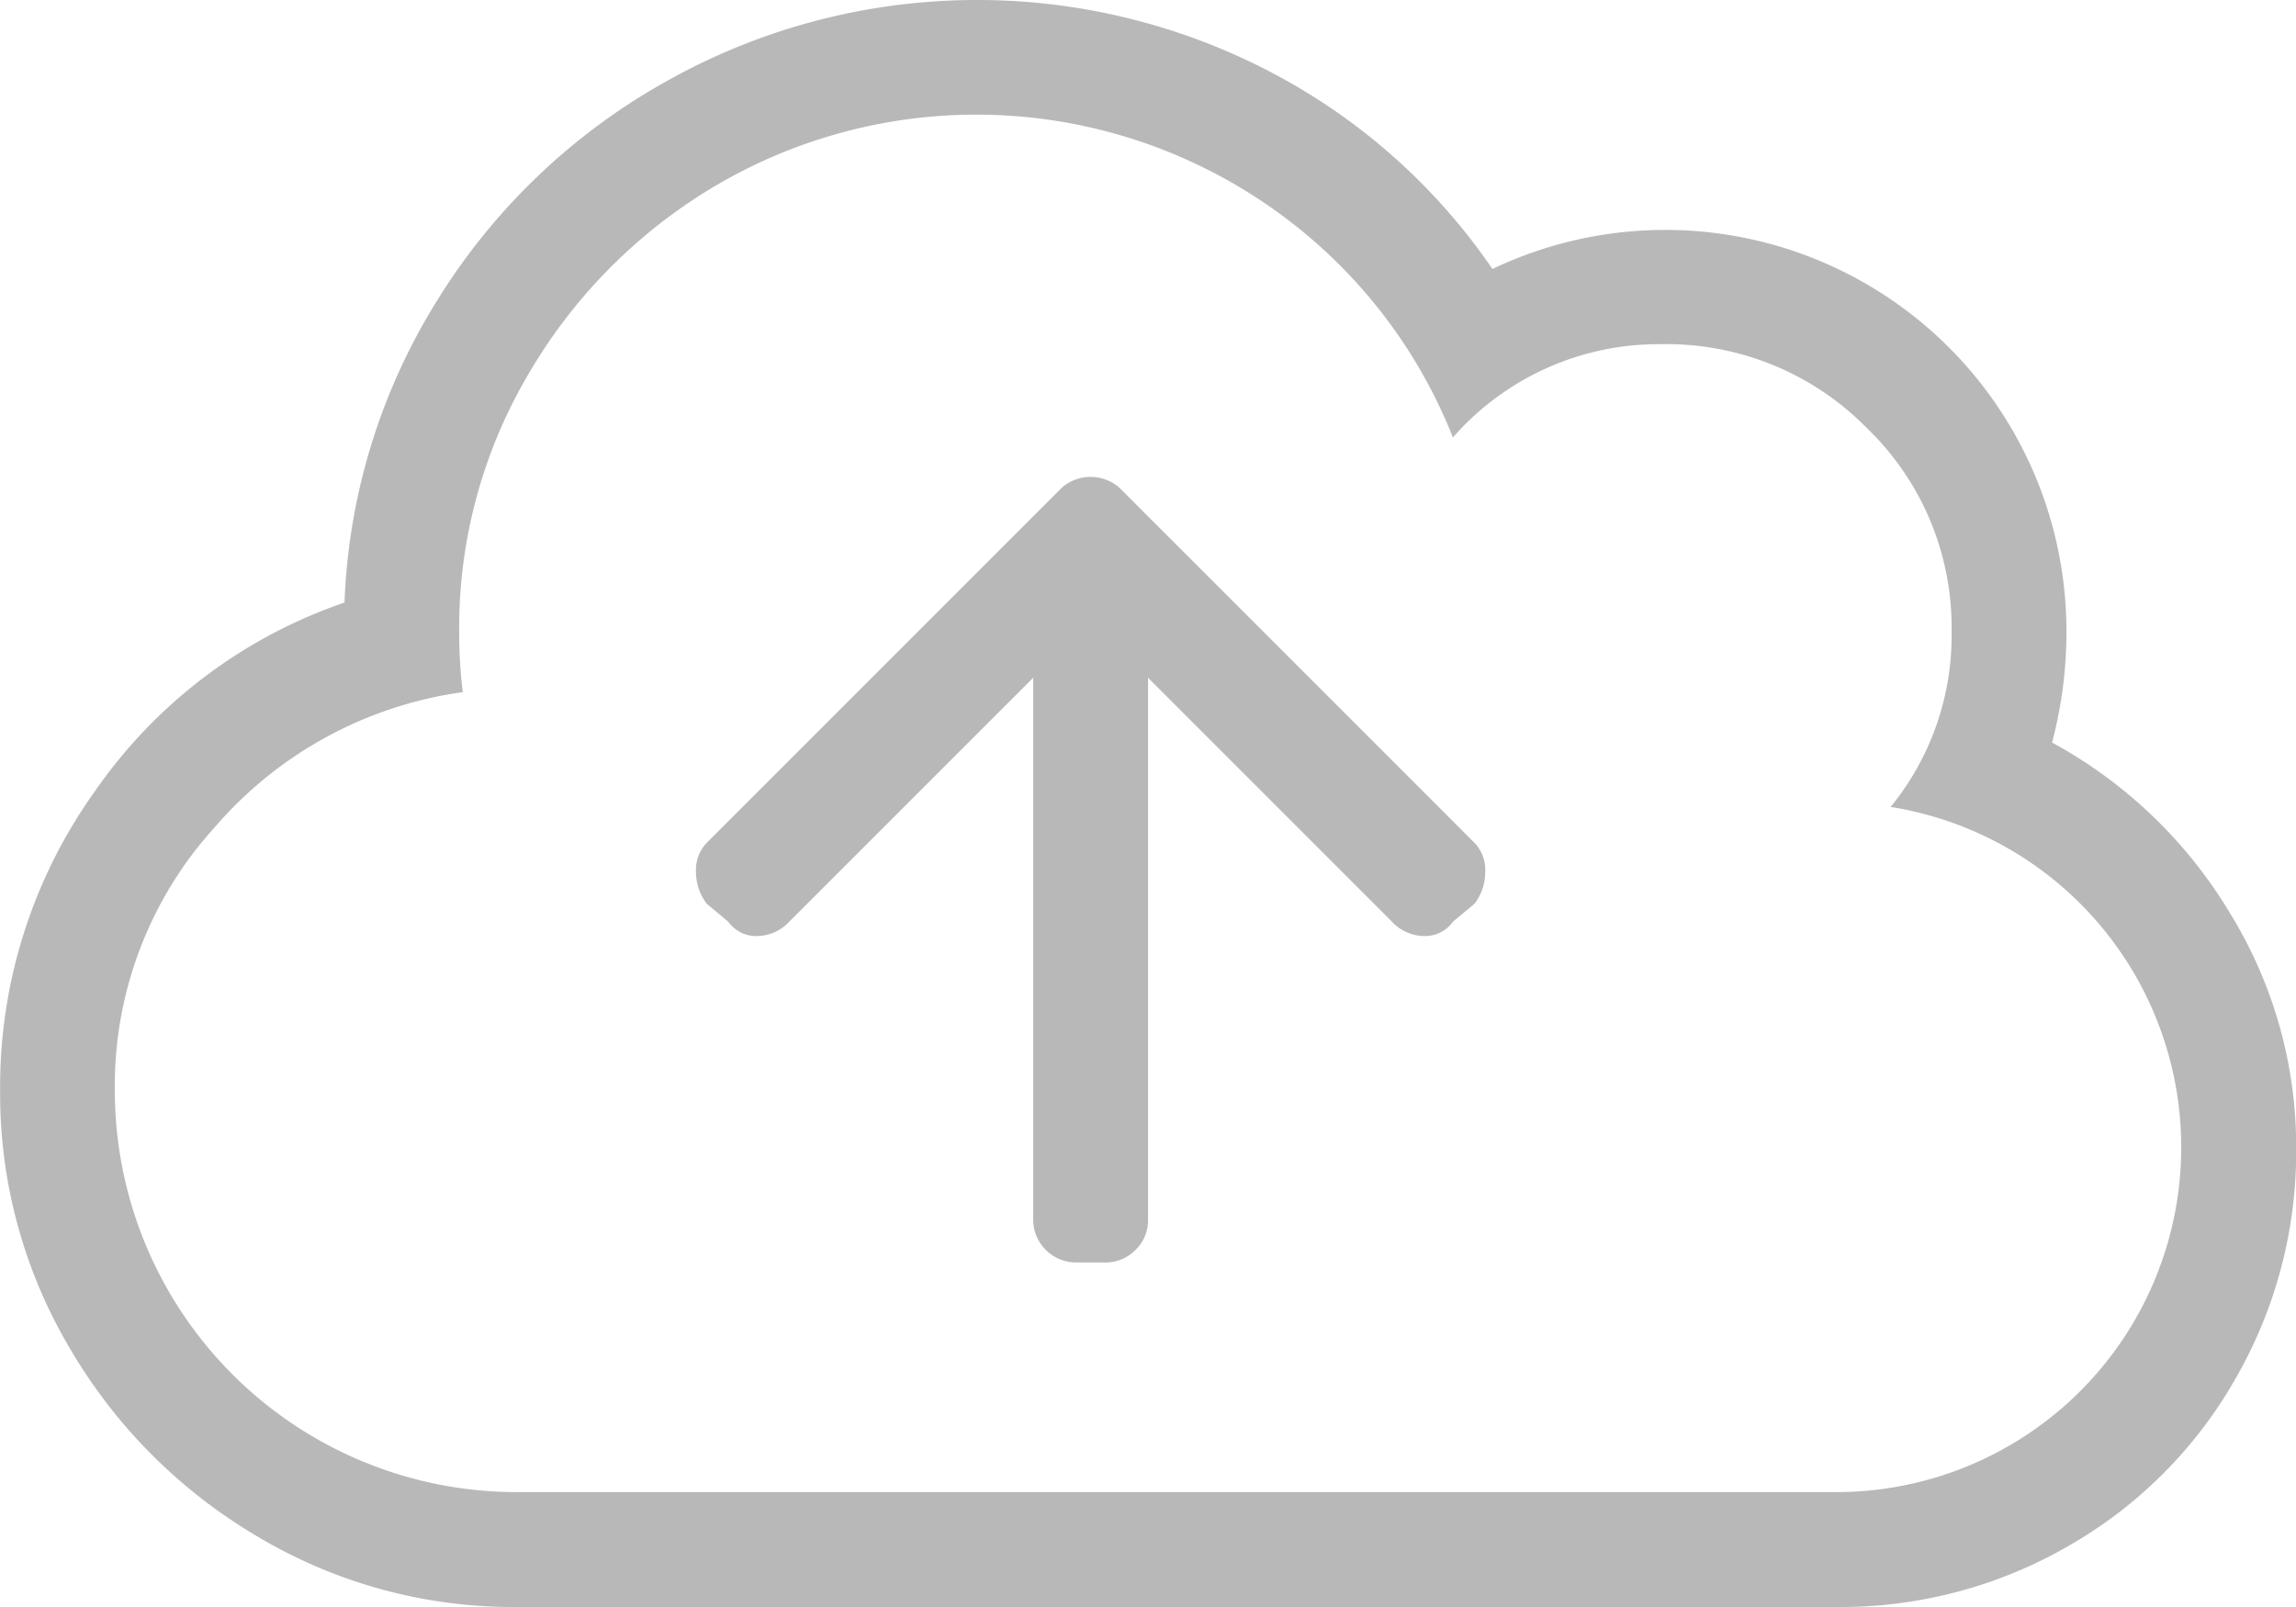
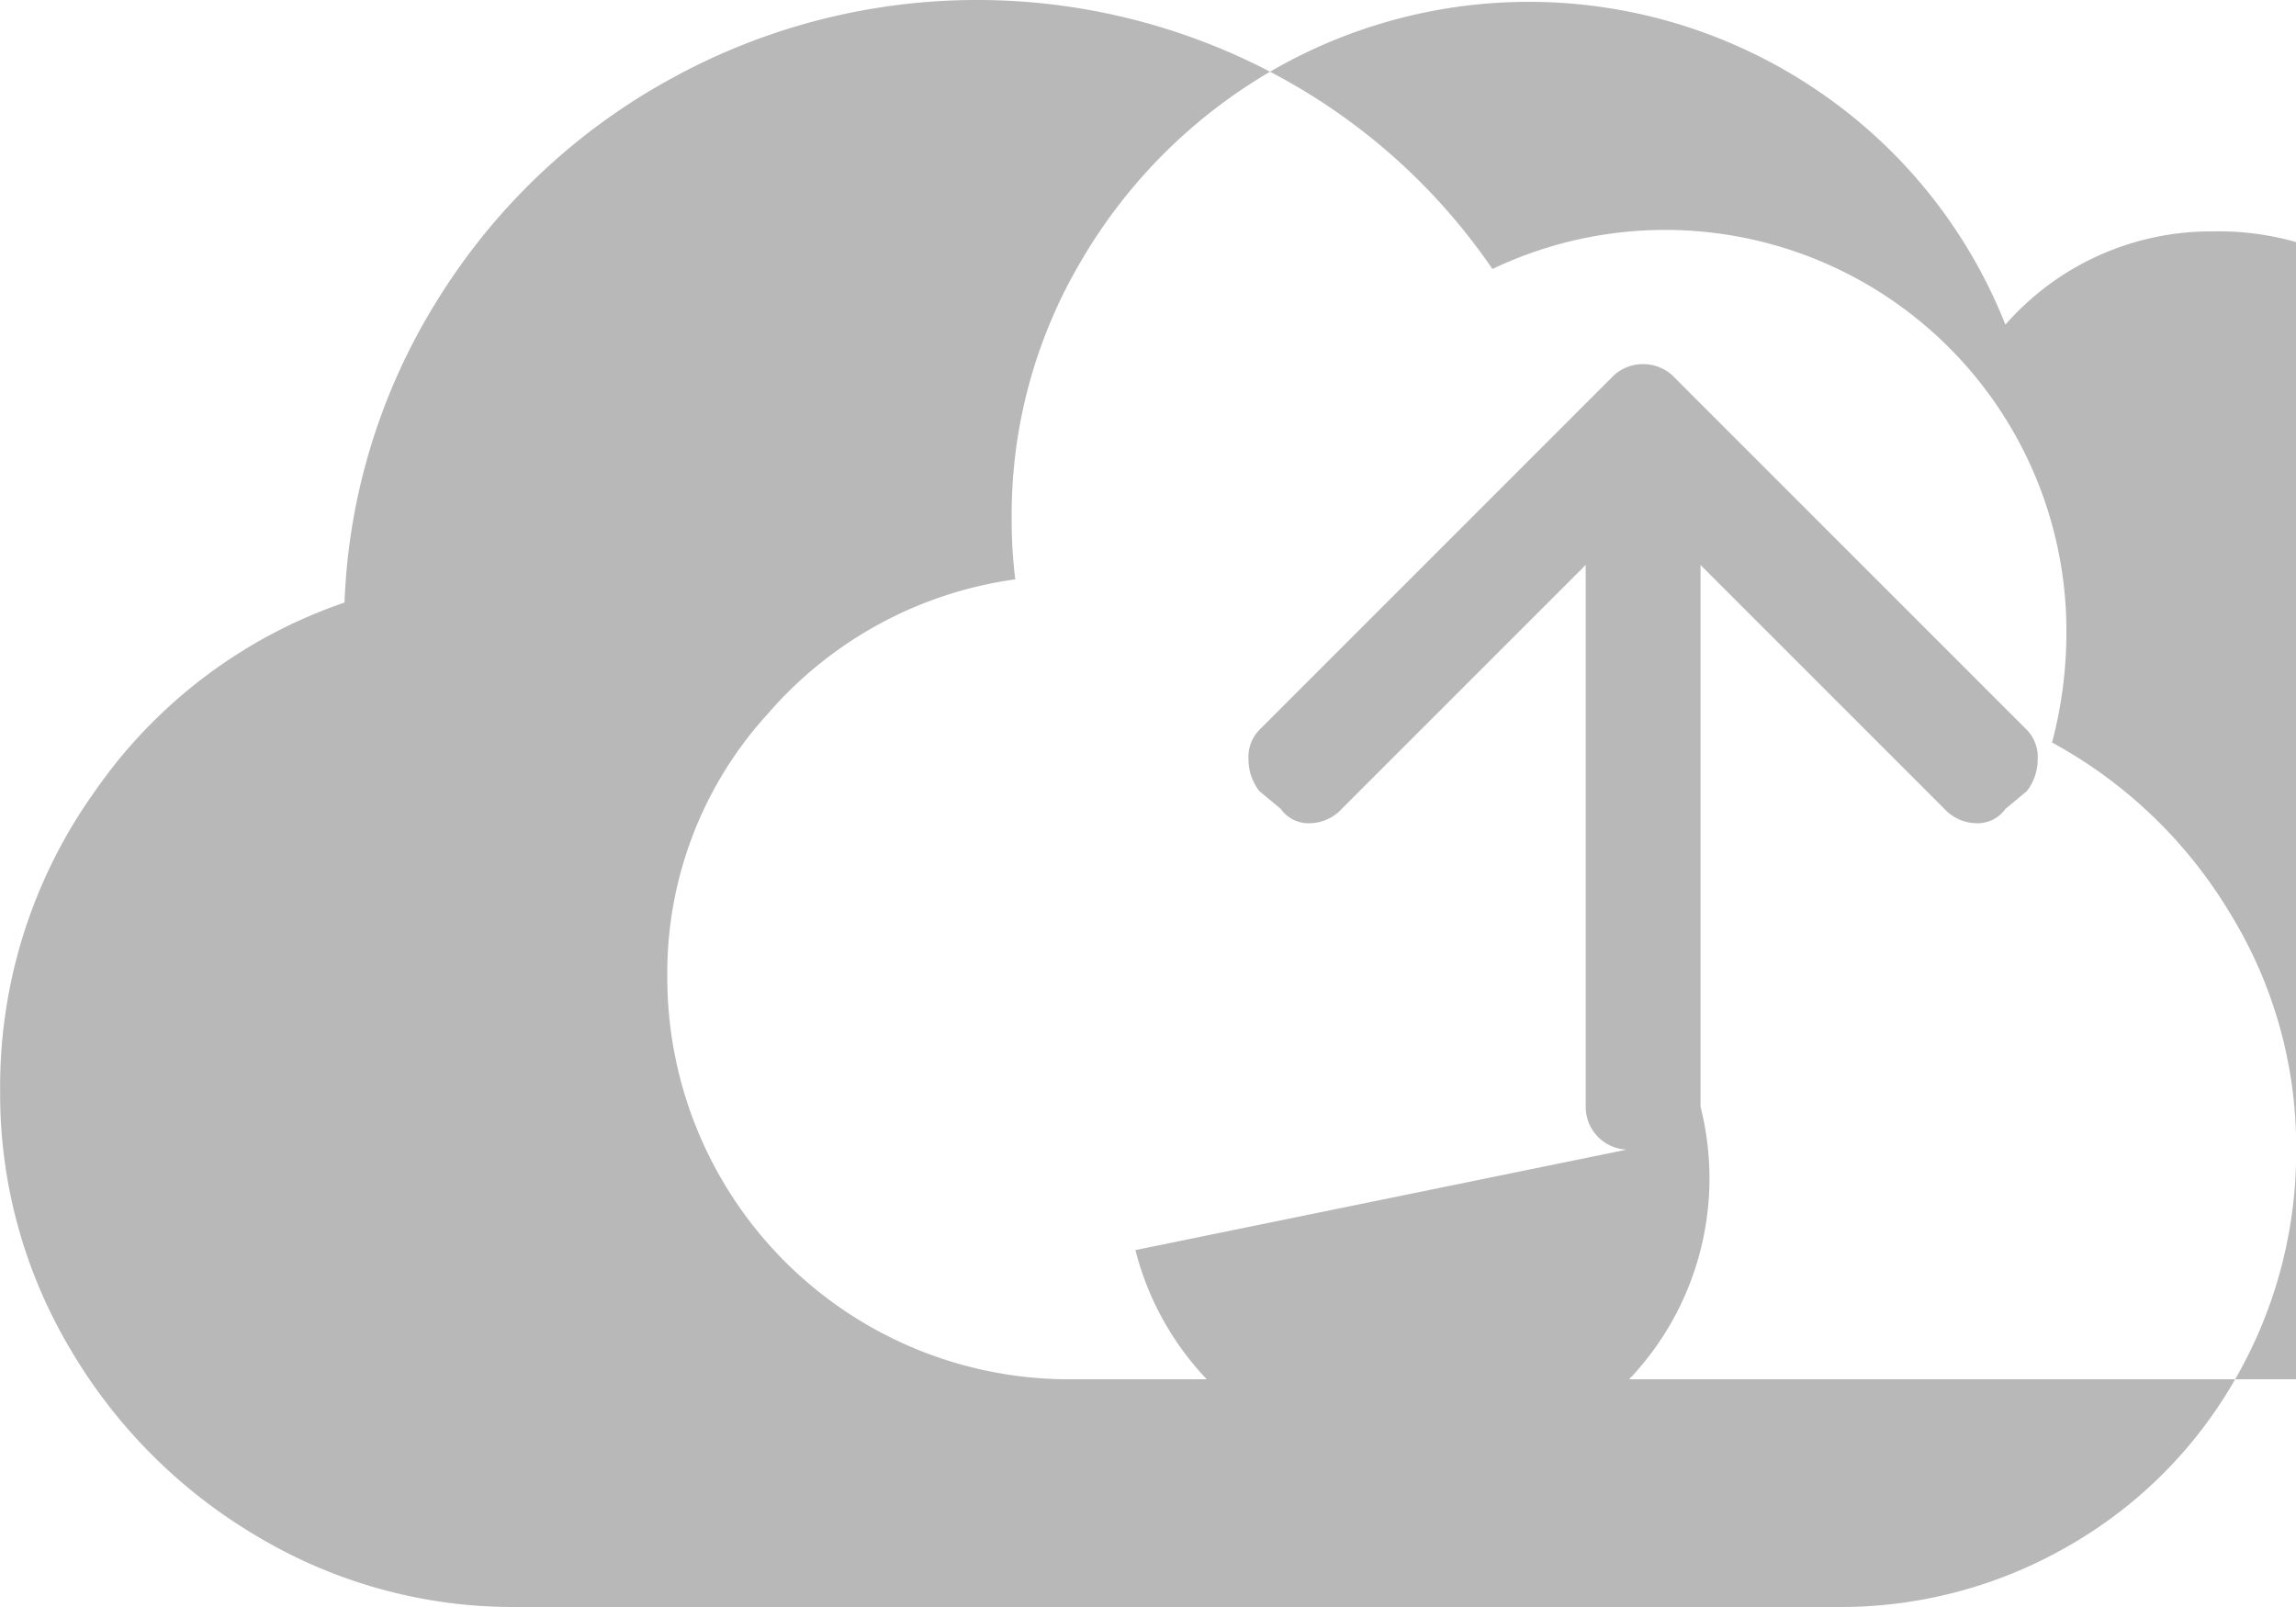
<svg xmlns="http://www.w3.org/2000/svg" id="Componente_1_1" data-name="Componente 1 – 1" width="67.166" height="47.017" viewBox="0 0 67.166 47.017">
  <g id="Grupo_196" data-name="Grupo 196" transform="translate(-7883.31 -6713.789)" opacity="0.3" style="isolation: isolate">
-     <path id="Trazado_5" data-name="Trazado 5" d="M7920.462,6715.888a17.862,17.862,0,0,1,6.507,5.771,11.738,11.738,0,0,1,16.791,10.6,12.6,12.6,0,0,1-.42,3.254,13.7,13.7,0,0,1,5.2,4.984,13.035,13.035,0,0,1,1.941,6.874,13.313,13.313,0,0,1-1.784,6.77,13.09,13.09,0,0,1-4.88,4.88,13.324,13.324,0,0,1-6.77,1.784h-38.62a14.588,14.588,0,0,1-7.557-2.046,15.4,15.4,0,0,1-5.51-5.51,14.59,14.59,0,0,1-2.046-7.557,14.838,14.838,0,0,1,2.78-8.764,14.637,14.637,0,0,1,7.294-5.51,17.959,17.959,0,0,1,2.729-8.868,18.427,18.427,0,0,1,6.717-6.4,18.553,18.553,0,0,1,17.631-.262Zm-16.162,3.3a15.412,15.412,0,0,0-5.51,5.51,14.591,14.591,0,0,0-2.047,7.557,14.142,14.142,0,0,0,.105,1.784,11.676,11.676,0,0,0-7.241,3.936,11.244,11.244,0,0,0-2.938,7.714,11.753,11.753,0,0,0,11.754,11.754h38.62a10.086,10.086,0,0,0,7.661-16.634,10.086,10.086,0,0,0-6.087-3.411,7.929,7.929,0,0,0,1.784-5.143,8.092,8.092,0,0,0-2.466-5.93,8.215,8.215,0,0,0-6.035-2.466,7.988,7.988,0,0,0-6.087,2.729,14.89,14.89,0,0,0-5.456-6.821,15.034,15.034,0,0,0-16.058-.578Zm12.226,31.17a1.209,1.209,0,0,1-.892.367h-.84a1.254,1.254,0,0,1-1.259-1.259v-15.848l-7.137,7.137a1.3,1.3,0,0,1-.944.42.993.993,0,0,1-.839-.42l-.63-.524a1.532,1.532,0,0,1-.315-.944,1.136,1.136,0,0,1,.315-.84l10.389-10.391a1.279,1.279,0,0,1,1.68,0l10.39,10.391a1.135,1.135,0,0,1,.314.84,1.531,1.531,0,0,1-.314.944l-.63.524a1,1,0,0,1-.839.42,1.3,1.3,0,0,1-.945-.42l-7.136-7.137v15.848A1.211,1.211,0,0,1,7916.525,6750.363Z" transform="translate(0 0)" fill="#121111" />
+     <path id="Trazado_5" data-name="Trazado 5" d="M7920.462,6715.888a17.862,17.862,0,0,1,6.507,5.771,11.738,11.738,0,0,1,16.791,10.6,12.6,12.6,0,0,1-.42,3.254,13.7,13.7,0,0,1,5.2,4.984,13.035,13.035,0,0,1,1.941,6.874,13.313,13.313,0,0,1-1.784,6.77,13.09,13.09,0,0,1-4.88,4.88,13.324,13.324,0,0,1-6.77,1.784h-38.62a14.588,14.588,0,0,1-7.557-2.046,15.4,15.4,0,0,1-5.51-5.51,14.59,14.59,0,0,1-2.046-7.557,14.838,14.838,0,0,1,2.78-8.764,14.637,14.637,0,0,1,7.294-5.51,17.959,17.959,0,0,1,2.729-8.868,18.427,18.427,0,0,1,6.717-6.4,18.553,18.553,0,0,1,17.631-.262Za15.412,15.412,0,0,0-5.51,5.51,14.591,14.591,0,0,0-2.047,7.557,14.142,14.142,0,0,0,.105,1.784,11.676,11.676,0,0,0-7.241,3.936,11.244,11.244,0,0,0-2.938,7.714,11.753,11.753,0,0,0,11.754,11.754h38.62a10.086,10.086,0,0,0,7.661-16.634,10.086,10.086,0,0,0-6.087-3.411,7.929,7.929,0,0,0,1.784-5.143,8.092,8.092,0,0,0-2.466-5.93,8.215,8.215,0,0,0-6.035-2.466,7.988,7.988,0,0,0-6.087,2.729,14.89,14.89,0,0,0-5.456-6.821,15.034,15.034,0,0,0-16.058-.578Zm12.226,31.17a1.209,1.209,0,0,1-.892.367h-.84a1.254,1.254,0,0,1-1.259-1.259v-15.848l-7.137,7.137a1.3,1.3,0,0,1-.944.42.993.993,0,0,1-.839-.42l-.63-.524a1.532,1.532,0,0,1-.315-.944,1.136,1.136,0,0,1,.315-.84l10.389-10.391a1.279,1.279,0,0,1,1.68,0l10.39,10.391a1.135,1.135,0,0,1,.314.84,1.531,1.531,0,0,1-.314.944l-.63.524a1,1,0,0,1-.839.42,1.3,1.3,0,0,1-.945-.42l-7.136-7.137v15.848A1.211,1.211,0,0,1,7916.525,6750.363Z" transform="translate(0 0)" fill="#121111" />
  </g>
</svg>